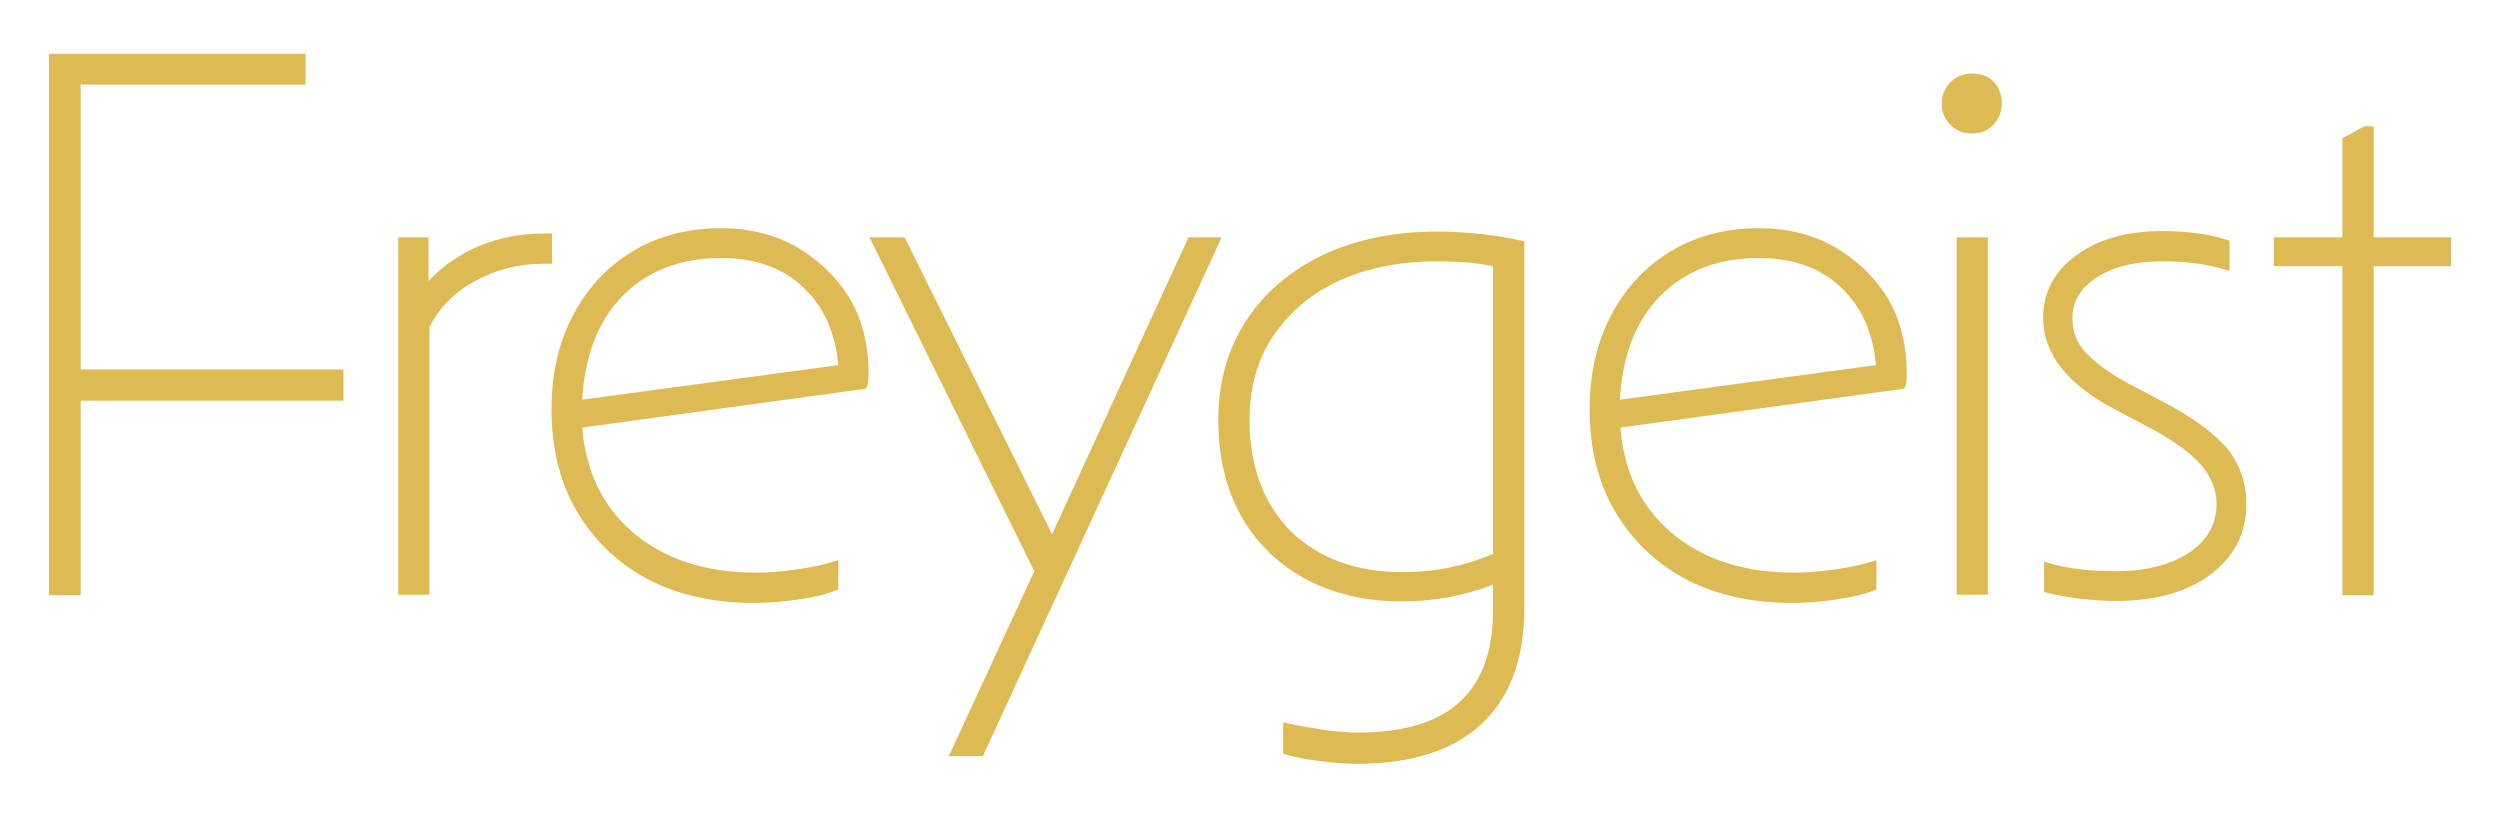
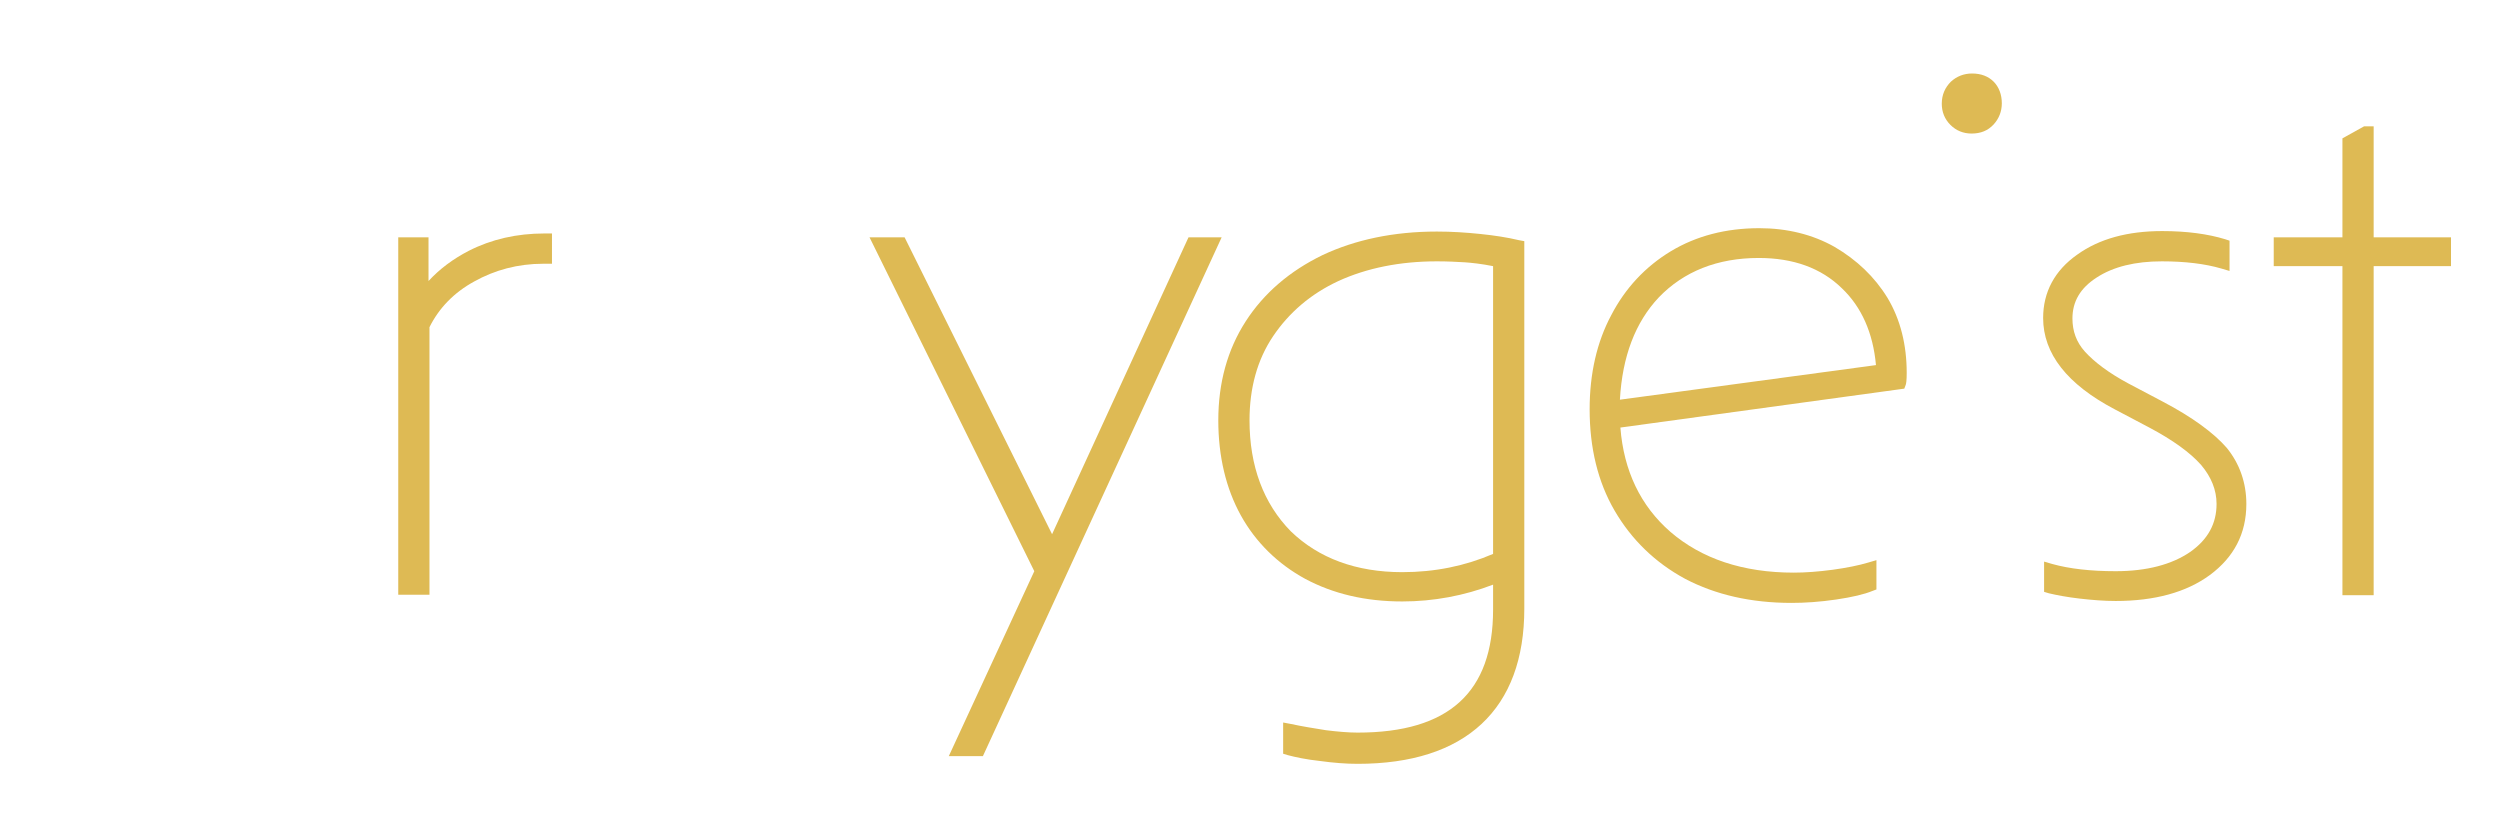
<svg xmlns="http://www.w3.org/2000/svg" version="1.1" id="Ebene_1" x="0px" y="0px" width="520.4px" height="170px" viewBox="0 0 520.4 170" style="enable-background:new 0 0 520.4 170;" xml:space="preserve">
  <style type="text/css"> .st0{fill:#DEBA54;} </style>
  <g>
    <polygon class="st0" points="247.4,49.4 219,111.2 188.3,49.4 181,49.4 215.3,118.9 197.5,157.4 204.6,157.4 254.3,49.4 " />
    <path class="st0" d="M114.9,48.6h-1.6c-5.7,0-11,1.2-15.7,3.6c-3.3,1.7-6.1,3.8-8.4,6.3v-9.1h-6.3v74.4h6.5V68.1 c2-4,5.1-7.2,9.3-9.5c4.3-2.4,9.1-3.7,14.4-3.7h1.8V48.6z" />
-     <path class="st0" d="M165.8,51.4c-4.6-2.6-9.9-3.9-15.7-3.9c-6.9,0-13.1,1.6-18.4,4.8c-5.3,3.2-9.5,7.7-12.4,13.3 c-3,5.6-4.5,12.2-4.5,19.6c0,8,1.7,15.1,5.2,21.1c3.5,6,8.4,10.8,14.7,14.2c6.3,3.3,13.7,5,22.1,5c2.8,0,5.9-0.2,9.3-0.7 c3.4-0.5,5.9-1.1,7.6-1.8l0.8-0.3v-6.1l-1.7,0.5c-2,0.6-4.5,1.1-7.4,1.5c-3,0.4-5.7,0.6-8.1,0.6c-10.6,0-19.2-2.9-25.7-8.5 c-6.2-5.4-9.7-12.7-10.4-21.7l59.1-8.1l0.3-0.8c0.1-0.3,0.2-0.9,0.2-2.5c0-5.8-1.3-11.1-4-15.6C174.1,57.6,170.4,54.1,165.8,51.4z M121.2,83.2c0.5-9,3.2-16.1,8.1-21.3c5.2-5.4,12.2-8.2,20.8-8.2c7.2,0,13,2.1,17.3,6.3c4.1,3.9,6.5,9.3,7.1,16L121.2,83.2z" />
-     <polygon class="st0" points="16.8,17.6 63.6,17.6 63.6,11.2 10.2,11.2 10.2,123.9 16.8,123.9 16.8,83.4 71.5,83.4 71.5,76.9 16.8,76.9 " />
-     <path class="st0" d="M381.9,51.4c-4.6-2.6-9.9-3.9-15.7-3.9c-6.9,0-13.1,1.6-18.4,4.8c-5.3,3.2-9.5,7.7-12.4,13.3 c-3,5.6-4.5,12.2-4.5,19.6c0,8,1.7,15.1,5.2,21.1c3.5,6,8.4,10.8,14.7,14.2c6.3,3.3,13.7,5,22.1,5c2.8,0,5.9-0.2,9.3-0.7h0 c3.4-0.5,5.9-1.1,7.6-1.8l0.8-0.3v-6.1l-1.7,0.5c-2,0.6-4.5,1.1-7.4,1.5c-3,0.4-5.7,0.6-8.1,0.6c-10.6,0-19.2-2.9-25.7-8.5 c-6.2-5.4-9.7-12.7-10.4-21.7l59.1-8.1l0.3-0.8c0.1-0.3,0.2-0.9,0.2-2.5c0-5.8-1.3-11.1-4-15.6C390.2,57.6,386.5,54.1,381.9,51.4z M337.2,83.2c0.5-9,3.2-16.1,8.1-21.3c5.2-5.4,12.2-8.2,20.8-8.2c7.2,0,13,2.1,17.3,6.3c4.1,3.9,6.5,9.3,7.1,16L337.2,83.2z" />
+     <path class="st0" d="M381.9,51.4c-4.6-2.6-9.9-3.9-15.7-3.9c-6.9,0-13.1,1.6-18.4,4.8c-5.3,3.2-9.5,7.7-12.4,13.3 c-3,5.6-4.5,12.2-4.5,19.6c0,8,1.7,15.1,5.2,21.1c3.5,6,8.4,10.8,14.7,14.2c6.3,3.3,13.7,5,22.1,5c2.8,0,5.9-0.2,9.3-0.7h0 c3.4-0.5,5.9-1.1,7.6-1.8l0.8-0.3v-6.1l-1.7,0.5c-2,0.6-4.5,1.1-7.4,1.5c-3,0.4-5.7,0.6-8.1,0.6c-10.6,0-19.2-2.9-25.7-8.5 c-6.2-5.4-9.7-12.7-10.4-21.7l59.1-8.1l0.3-0.8c0.1-0.3,0.2-0.9,0.2-2.5c0-5.8-1.3-11.1-4-15.6C390.2,57.6,386.5,54.1,381.9,51.4M337.2,83.2c0.5-9,3.2-16.1,8.1-21.3c5.2-5.4,12.2-8.2,20.8-8.2c7.2,0,13,2.1,17.3,6.3c4.1,3.9,6.5,9.3,7.1,16L337.2,83.2z" />
    <path class="st0" d="M308.1,48.7c-2.9-0.3-5.9-0.5-9-0.5c-9,0-17,1.7-23.8,4.9c-6.8,3.3-12.2,7.9-16,13.8 c-3.8,5.9-5.7,12.8-5.7,20.6c0,7.5,1.6,14.2,4.7,19.8c3.1,5.6,7.7,10.1,13.4,13.2c5.8,3.1,12.5,4.7,20.2,4.7 c6.5,0,12.9-1.2,18.9-3.5v5.2c0,17.2-9.2,25.6-28.2,25.6c-1.9,0-4.2-0.2-6.6-0.5c-2.5-0.4-5-0.8-7.3-1.3l-1.6-0.3v6.5l1,0.3 c1.5,0.4,3.8,0.9,6.6,1.2c2.9,0.4,5.5,0.6,7.9,0.6c11.2,0,19.9-2.8,25.8-8.3c5.9-5.5,8.9-13.6,8.9-24V50.2l-1.1-0.2 C313.7,49.4,311,49,308.1,48.7z M260.1,87.5c0-6.7,1.6-12.6,4.9-17.5c3.3-4.9,7.8-8.8,13.6-11.5c5.9-2.7,12.8-4.1,20.5-4.1 c2.2,0,4.1,0.1,5.8,0.2c1.4,0.1,3.4,0.3,5.9,0.8v59.9c-5.8,2.5-12.1,3.8-18.9,3.8c-9.6,0-17.4-2.9-23.2-8.5v0 C263,104.8,260.1,97,260.1,87.5z" />
    <polygon class="st0" points="494.1,49.4 494.1,26.3 492.1,26.3 487.6,28.8 487.6,49.4 473.3,49.4 473.3,55.4 487.6,55.4 487.6,123.9 494.1,123.9 494.1,55.4 510.2,55.4 510.2,49.4 " />
    <path class="st0" d="M450.2,83.6l-7.2-3.8c-4.1-2.2-7.1-4.5-9-6.6c-1.8-2-2.6-4.3-2.6-6.9c0-3.5,1.6-6.3,5-8.5 c3.5-2.3,8.1-3.4,13.6-3.4c4.8,0,9,0.5,12.4,1.5l1.7,0.5v-6.3l-0.9-0.3c-3.6-1.1-8-1.7-13.1-1.7c-7.2,0-13.1,1.6-17.7,4.9 c-4.7,3.3-7.1,7.8-7.1,13.2c0,7.4,5,13.8,14.9,19l7.2,3.8c4.9,2.6,8.5,5.2,10.8,7.8c2.1,2.5,3.2,5.2,3.2,8.1c0,4.1-1.8,7.4-5.5,10 c-3.8,2.6-9,4-15.5,4c-5.2,0-9.6-0.5-13.2-1.5l-1.7-0.5v6.3l1,0.3c1.7,0.4,3.8,0.8,6.4,1.1c2.6,0.3,5.1,0.5,7.5,0.5 c8.1,0,14.7-1.8,19.6-5.4c5-3.7,7.6-8.6,7.6-14.8c0-4.4-1.4-8.4-4.1-11.7C460.8,90.1,456.3,86.8,450.2,83.6z" />
-     <rect x="407.3" y="49.4" class="st0" width="6.5" height="74.4" />
    <path class="st0" d="M410.5,15.3c-1.7,0-3.2,0.6-4.4,1.7c-1.2,1.2-1.9,2.7-1.9,4.6c0,1.7,0.6,3.2,1.8,4.4c1.2,1.2,2.7,1.8,4.4,1.8 c1.9,0,3.4-0.6,4.6-1.9c1.1-1.2,1.7-2.7,1.7-4.4c0-1.8-0.6-3.4-1.7-4.5C413.9,15.9,412.4,15.3,410.5,15.3z" />
  </g>
</svg>